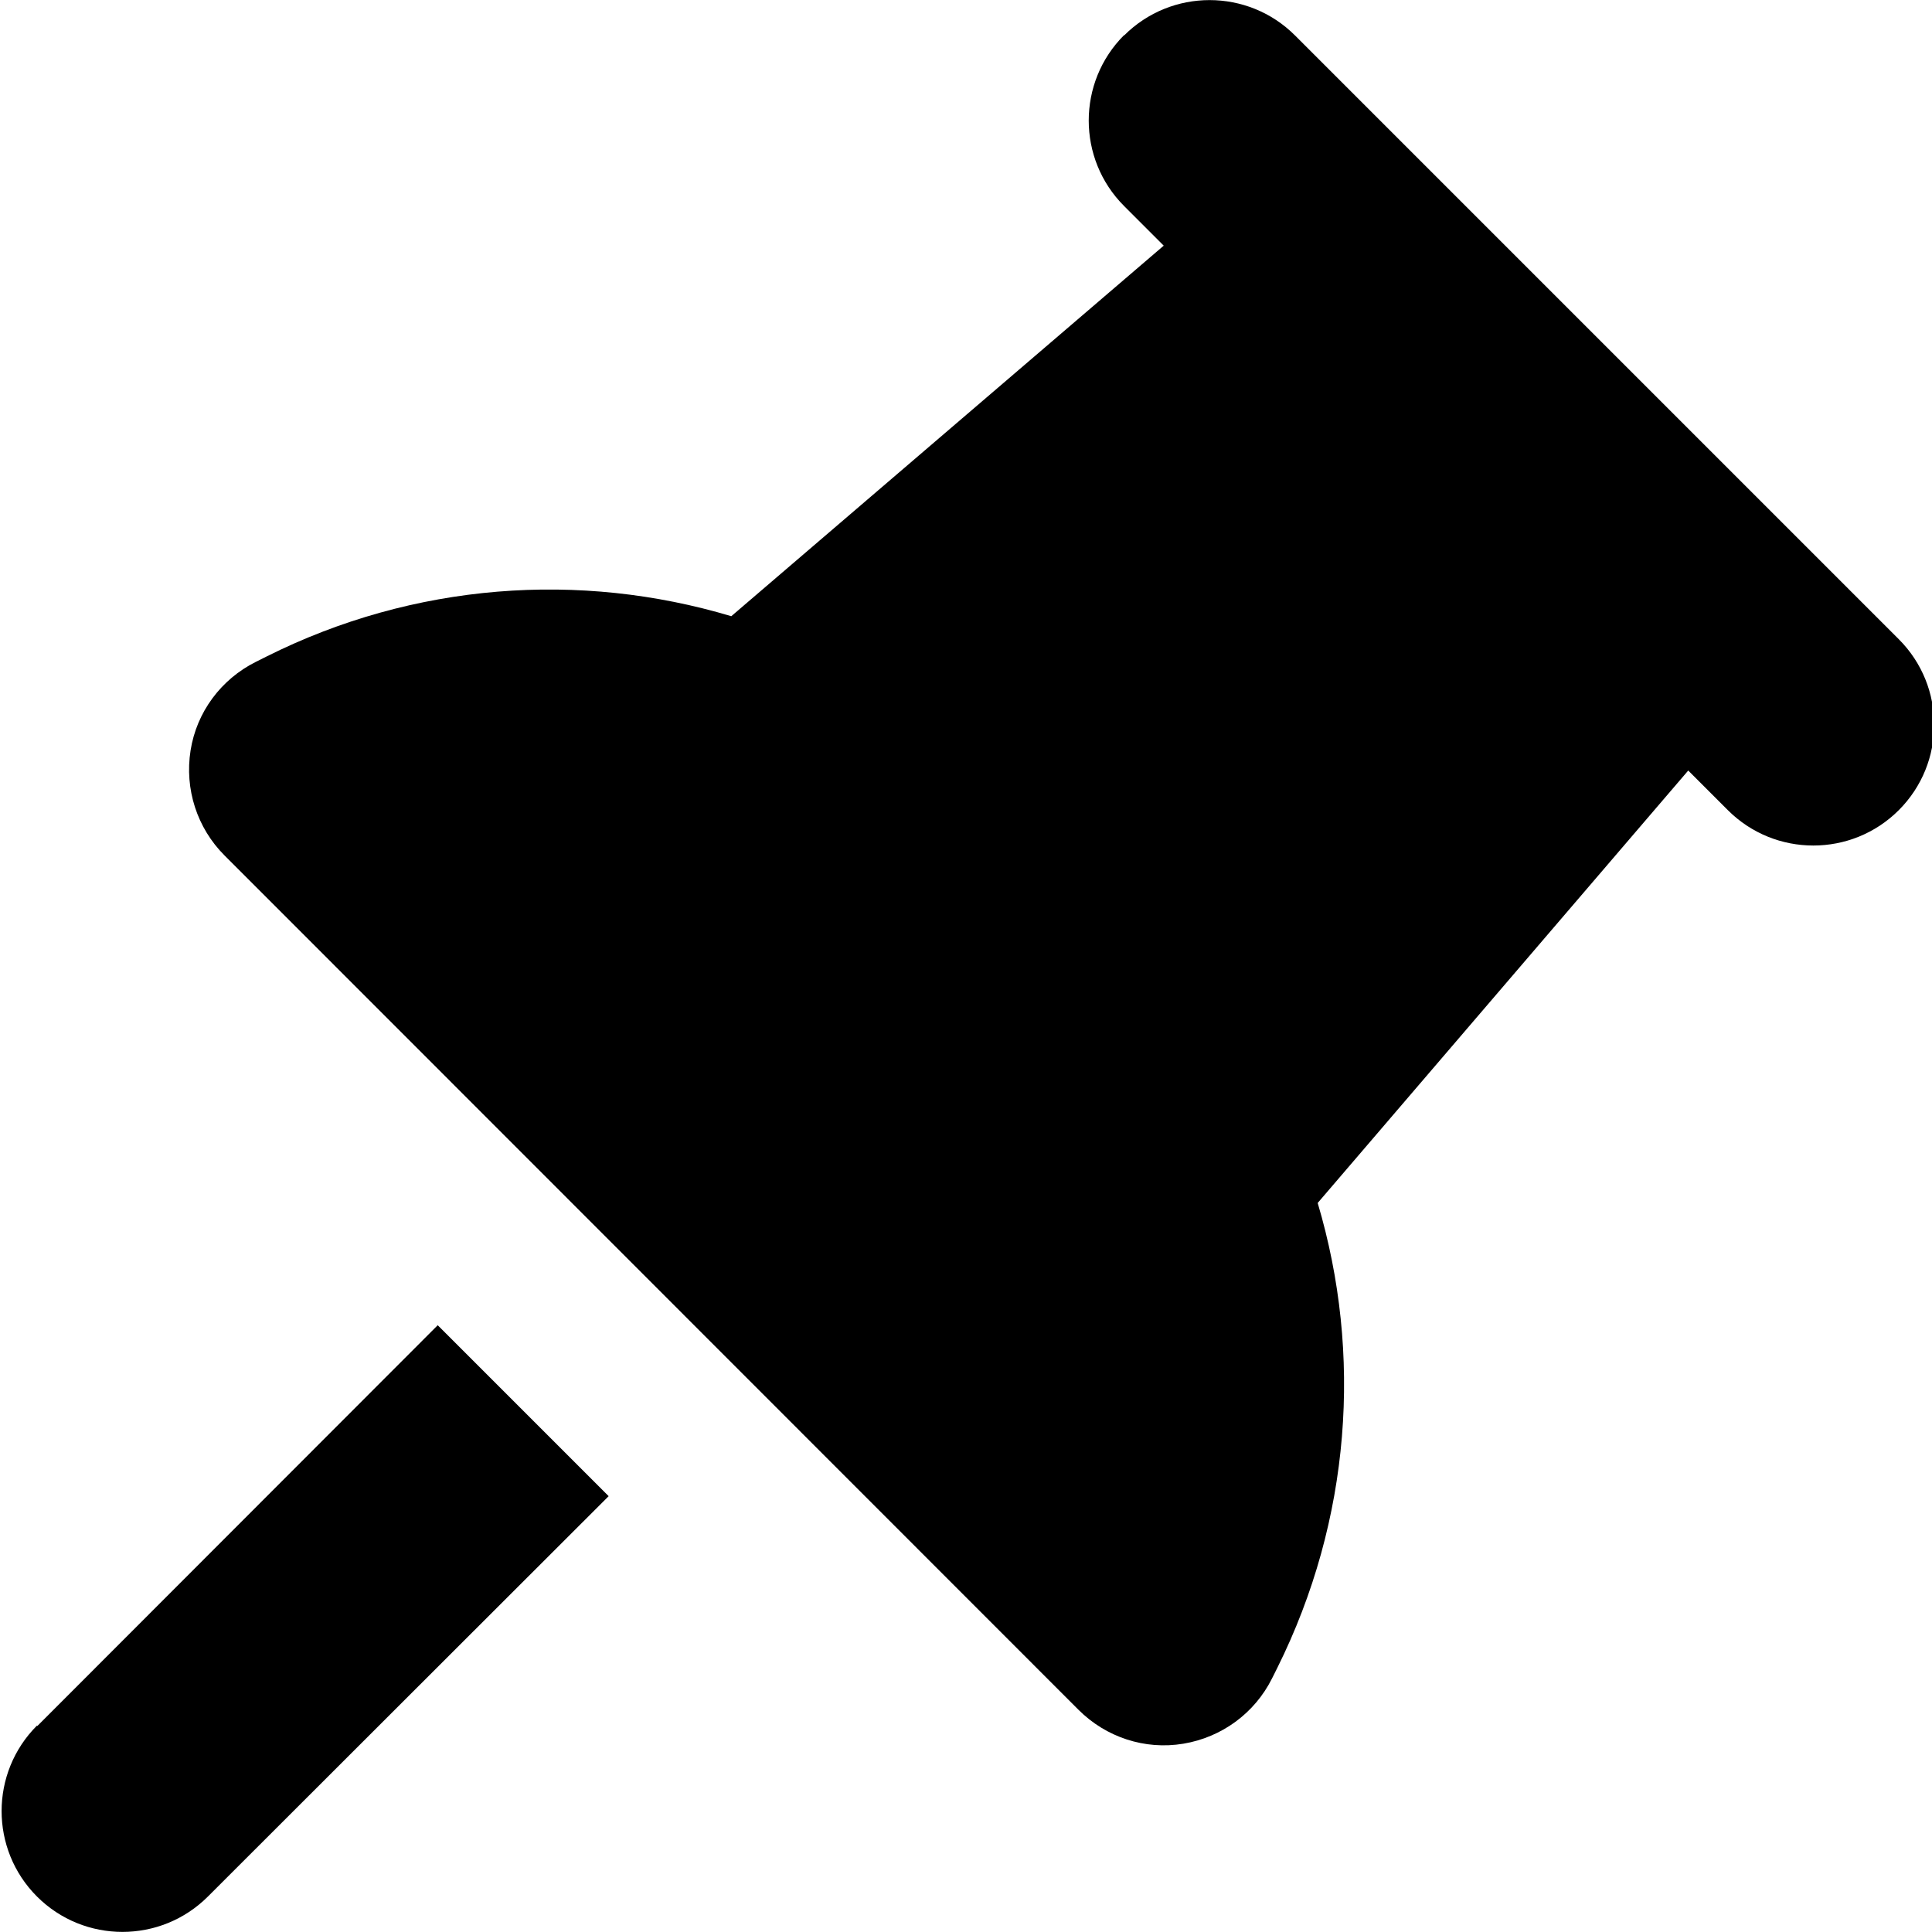
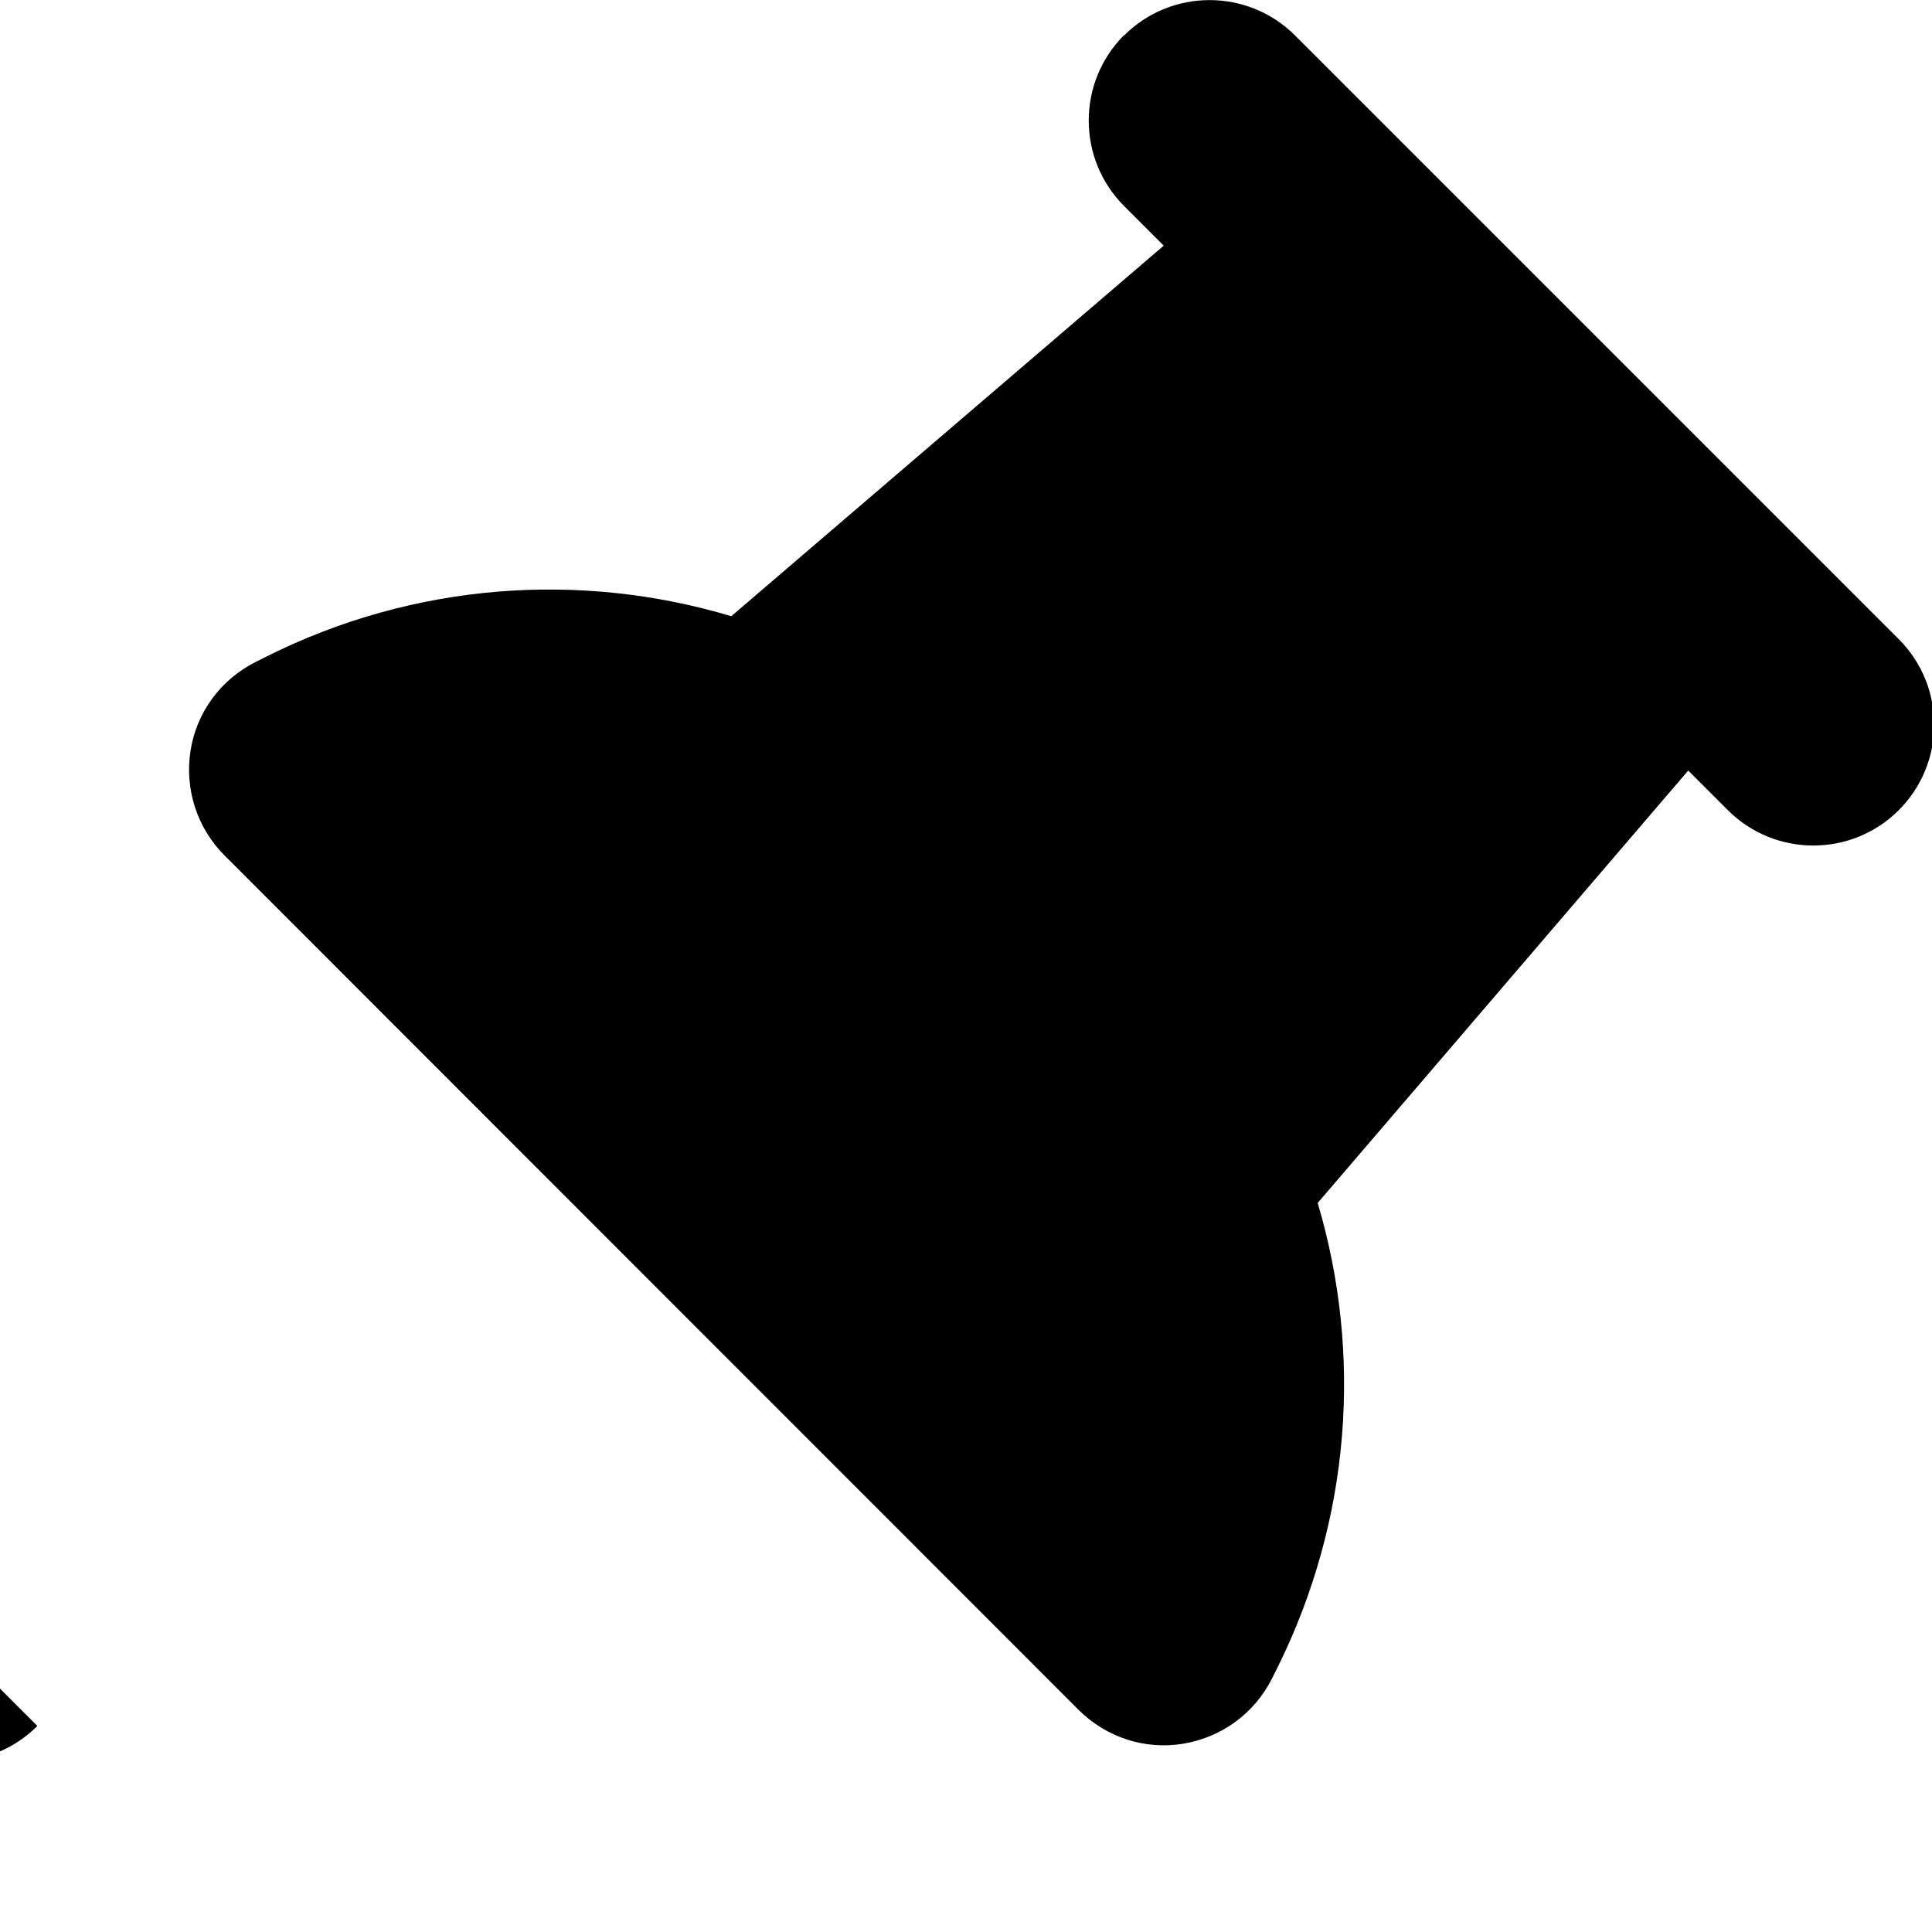
<svg xmlns="http://www.w3.org/2000/svg" viewBox="0 0 512 512">
-   <path fill="currentColor" d="M297.9 9.4c12.5-12.5 32.8-12.5 45.3 0l160 160c12.5 12.5 12.5 32.8 0 45.3s-32.8 12.5-45.3 0l-10.5-10.5-98.2 114.6c11.9 40 8.8 84-10.7 123.2l-1.4 2.8c-4.6 9.2-13.3 15.6-23.5 17.3s-20.5-1.7-27.8-9L59.5 226.7c-7.3-7.3-10.6-17.6-9-27.8s8.1-18.9 17.3-23.5l2.8-1.4c39.1-19.6 83.1-22.7 123.2-10.7l114.6-98.2-10.5-10.5c-12.5-12.5-12.5-32.8 0-45.3zm-288 448L116 351.2 161.3 396.5 55.1 502.6c-12.5 12.5-32.8 12.5-45.3 0s-12.5-32.8 0-45.3z" />
+   <path fill="currentColor" d="M297.9 9.4c12.5-12.5 32.8-12.5 45.3 0l160 160c12.5 12.5 12.5 32.8 0 45.3s-32.8 12.5-45.3 0l-10.5-10.5-98.2 114.6c11.9 40 8.8 84-10.7 123.2l-1.4 2.8c-4.6 9.2-13.3 15.6-23.5 17.3s-20.5-1.7-27.8-9L59.5 226.7c-7.3-7.3-10.6-17.6-9-27.8s8.1-18.9 17.3-23.5l2.8-1.4c39.1-19.6 83.1-22.7 123.2-10.7l114.6-98.2-10.5-10.5c-12.5-12.5-12.5-32.8 0-45.3zm-288 448c-12.5 12.5-32.8 12.5-45.3 0s-12.5-32.8 0-45.3z" />
</svg>